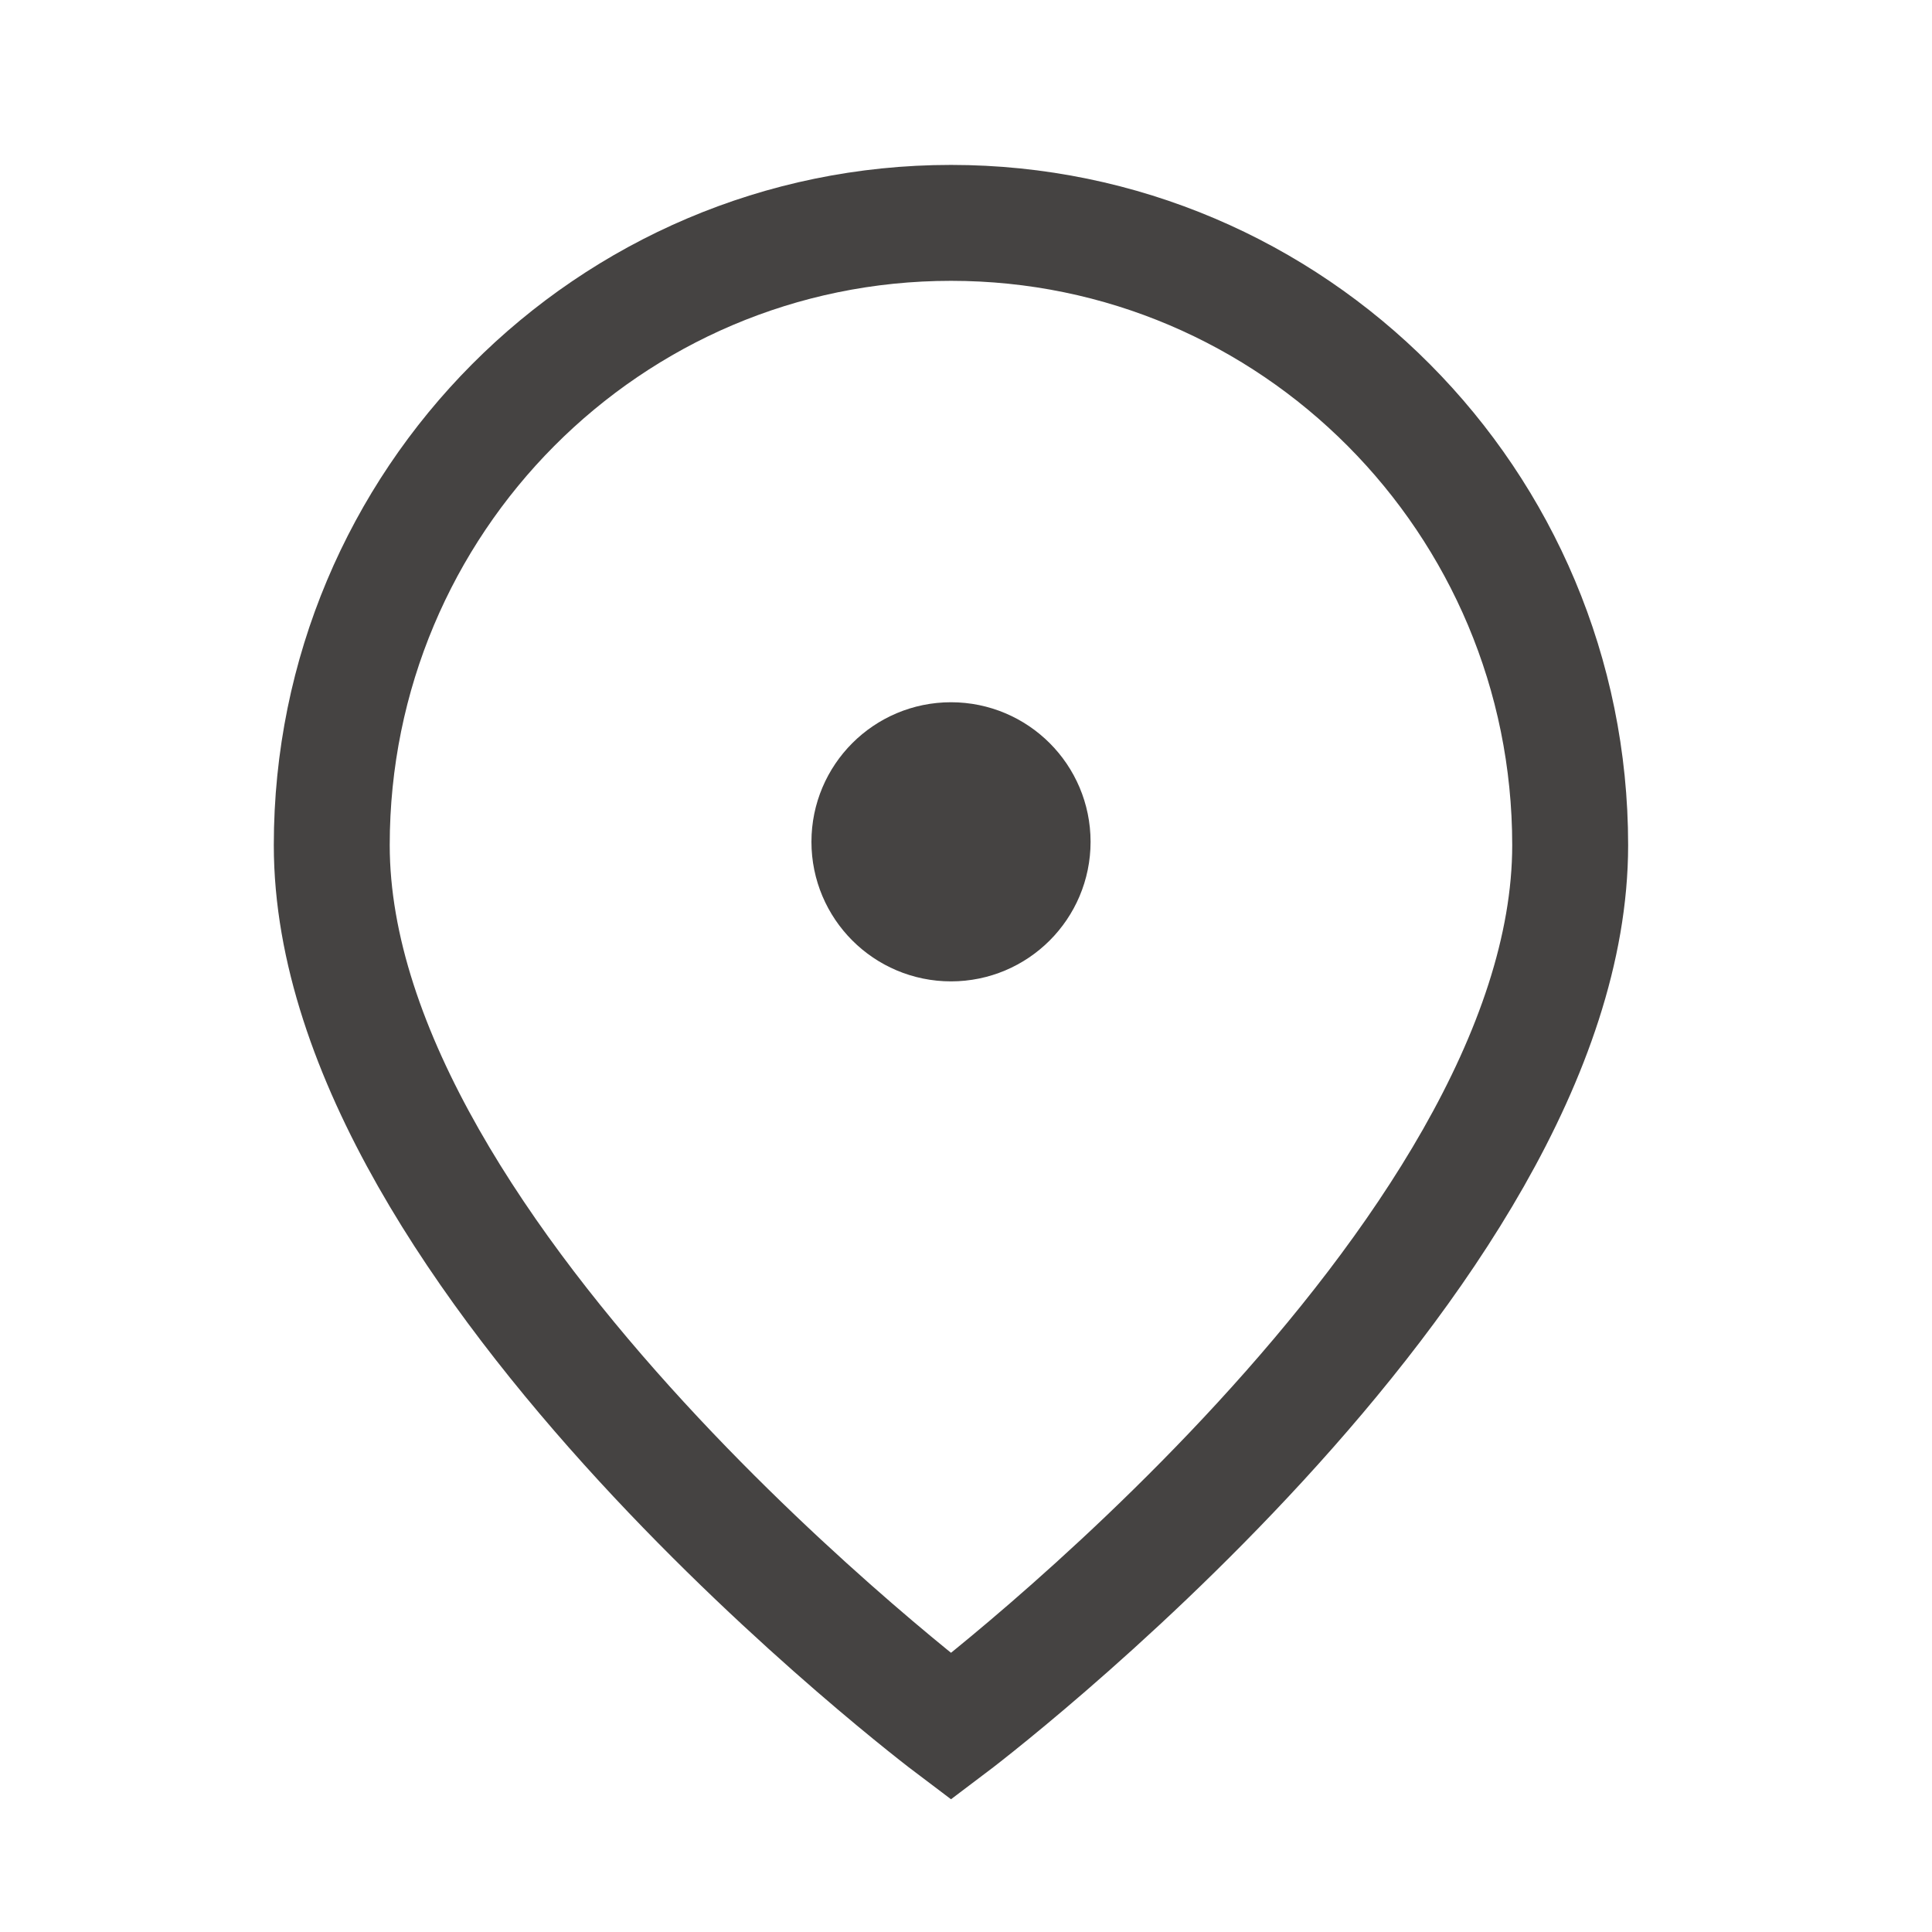
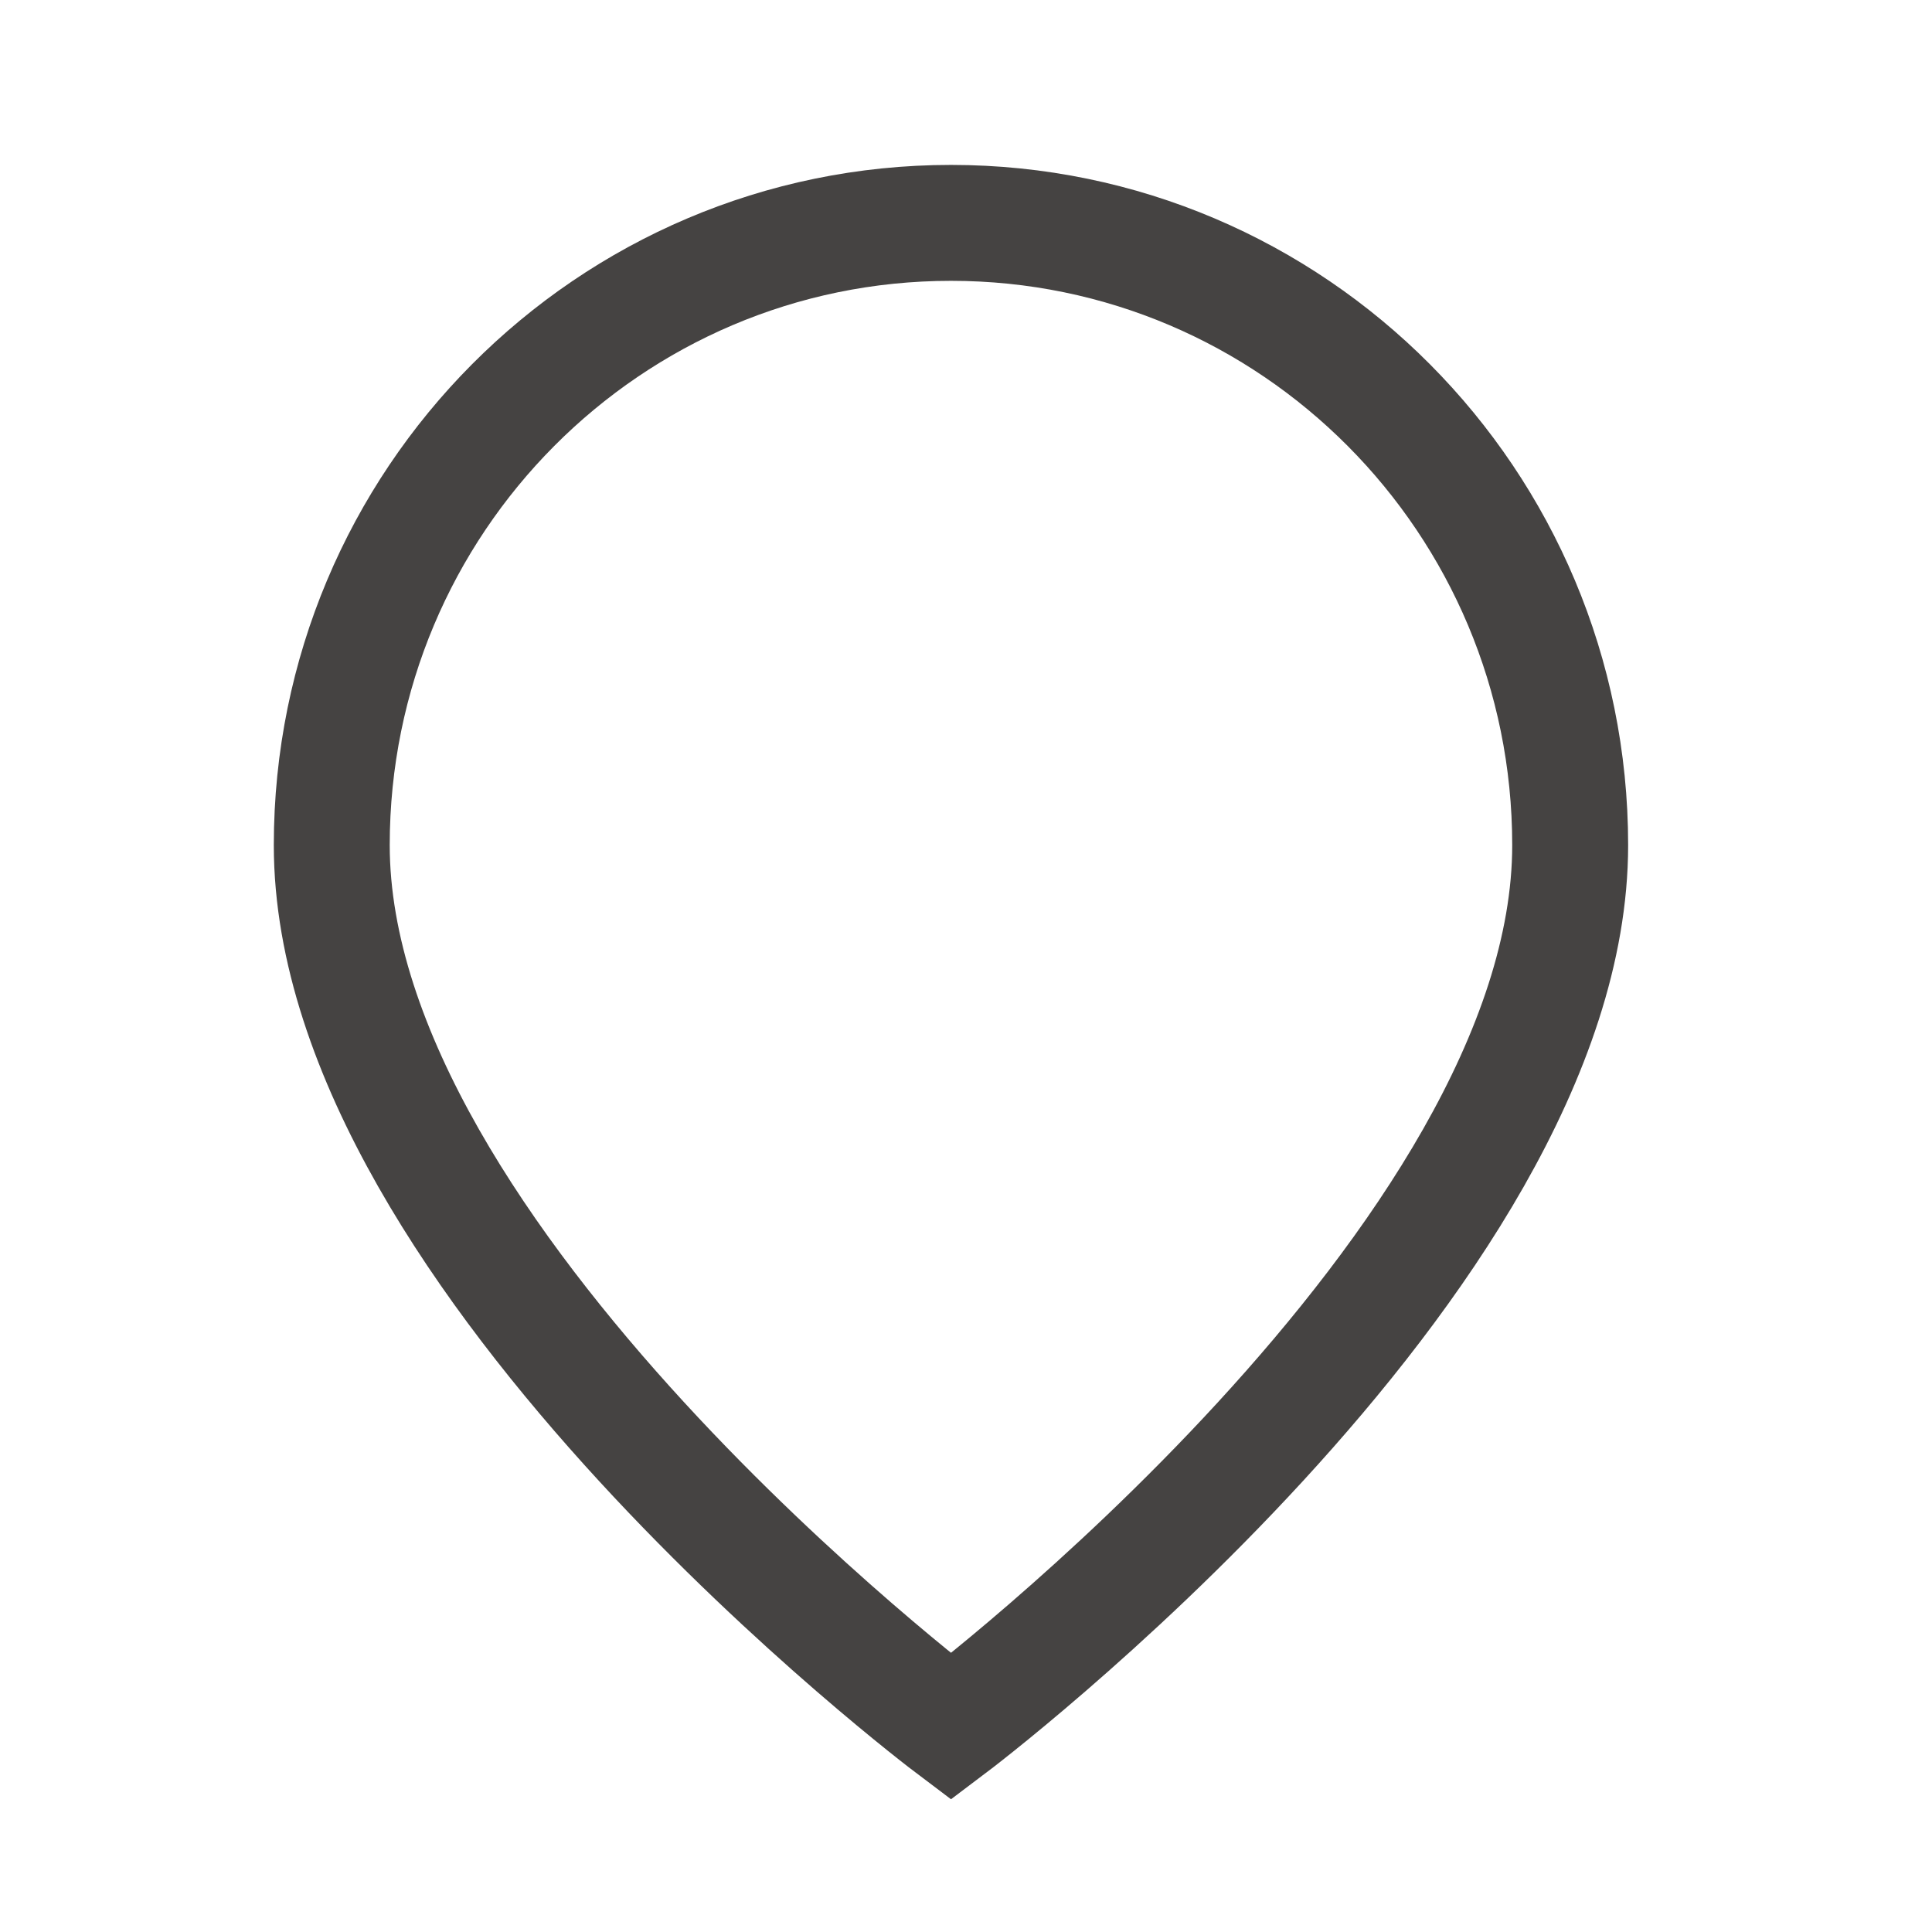
<svg xmlns="http://www.w3.org/2000/svg" width="25" height="25" viewBox="0 0 25 25" fill="none">
  <path class="outer" d="M4.293 10.936C4.293 16.304 12.306 22.343 12.306 22.343C12.306 22.343 20.318 16.304 20.318 10.936C20.318 6.489 16.731 2.884 12.306 2.884C7.88 2.884 4.293 6.489 4.293 10.936Z" stroke="#454342" stroke-width="1.5" />
-   <path class="inner" d="M13.362 10.893C13.362 11.476 12.889 11.949 12.306 11.949C11.723 11.949 11.25 11.476 11.25 10.893C11.25 10.31 11.723 9.837 12.306 9.837C12.889 9.837 13.362 10.31 13.362 10.893Z" fill="#454342" stroke="#454342" stroke-width="1.5" />
</svg>